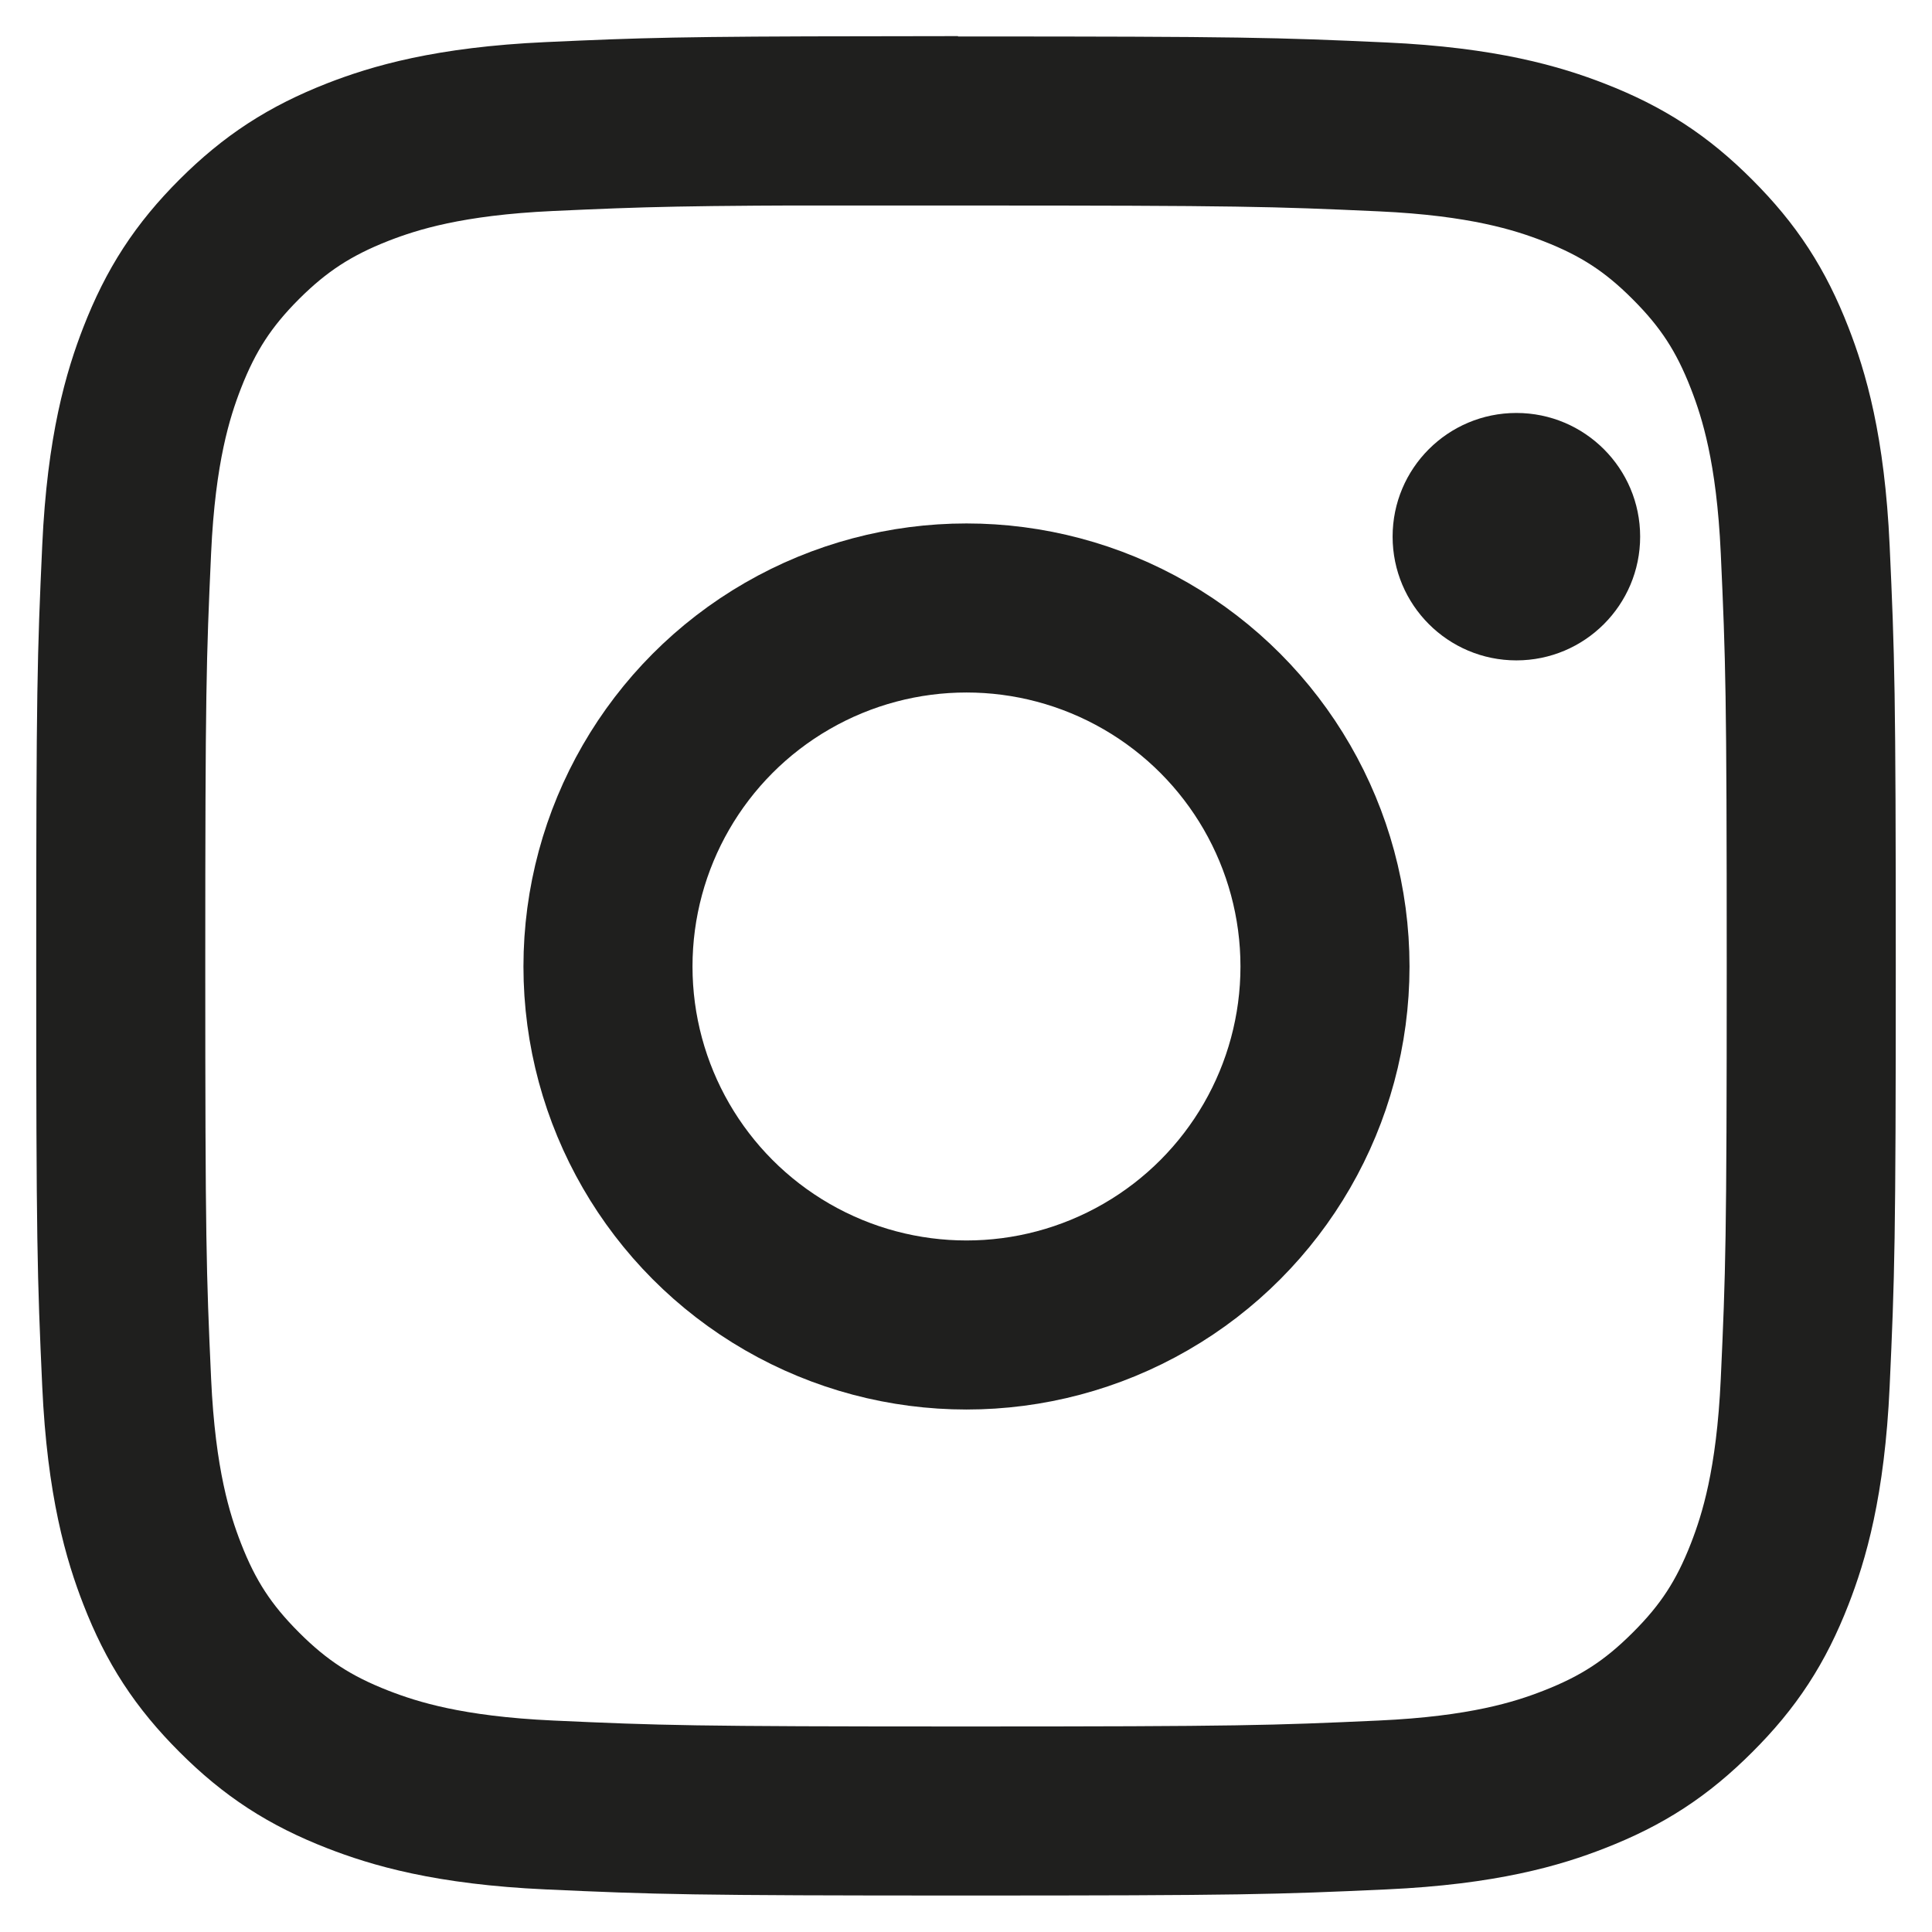
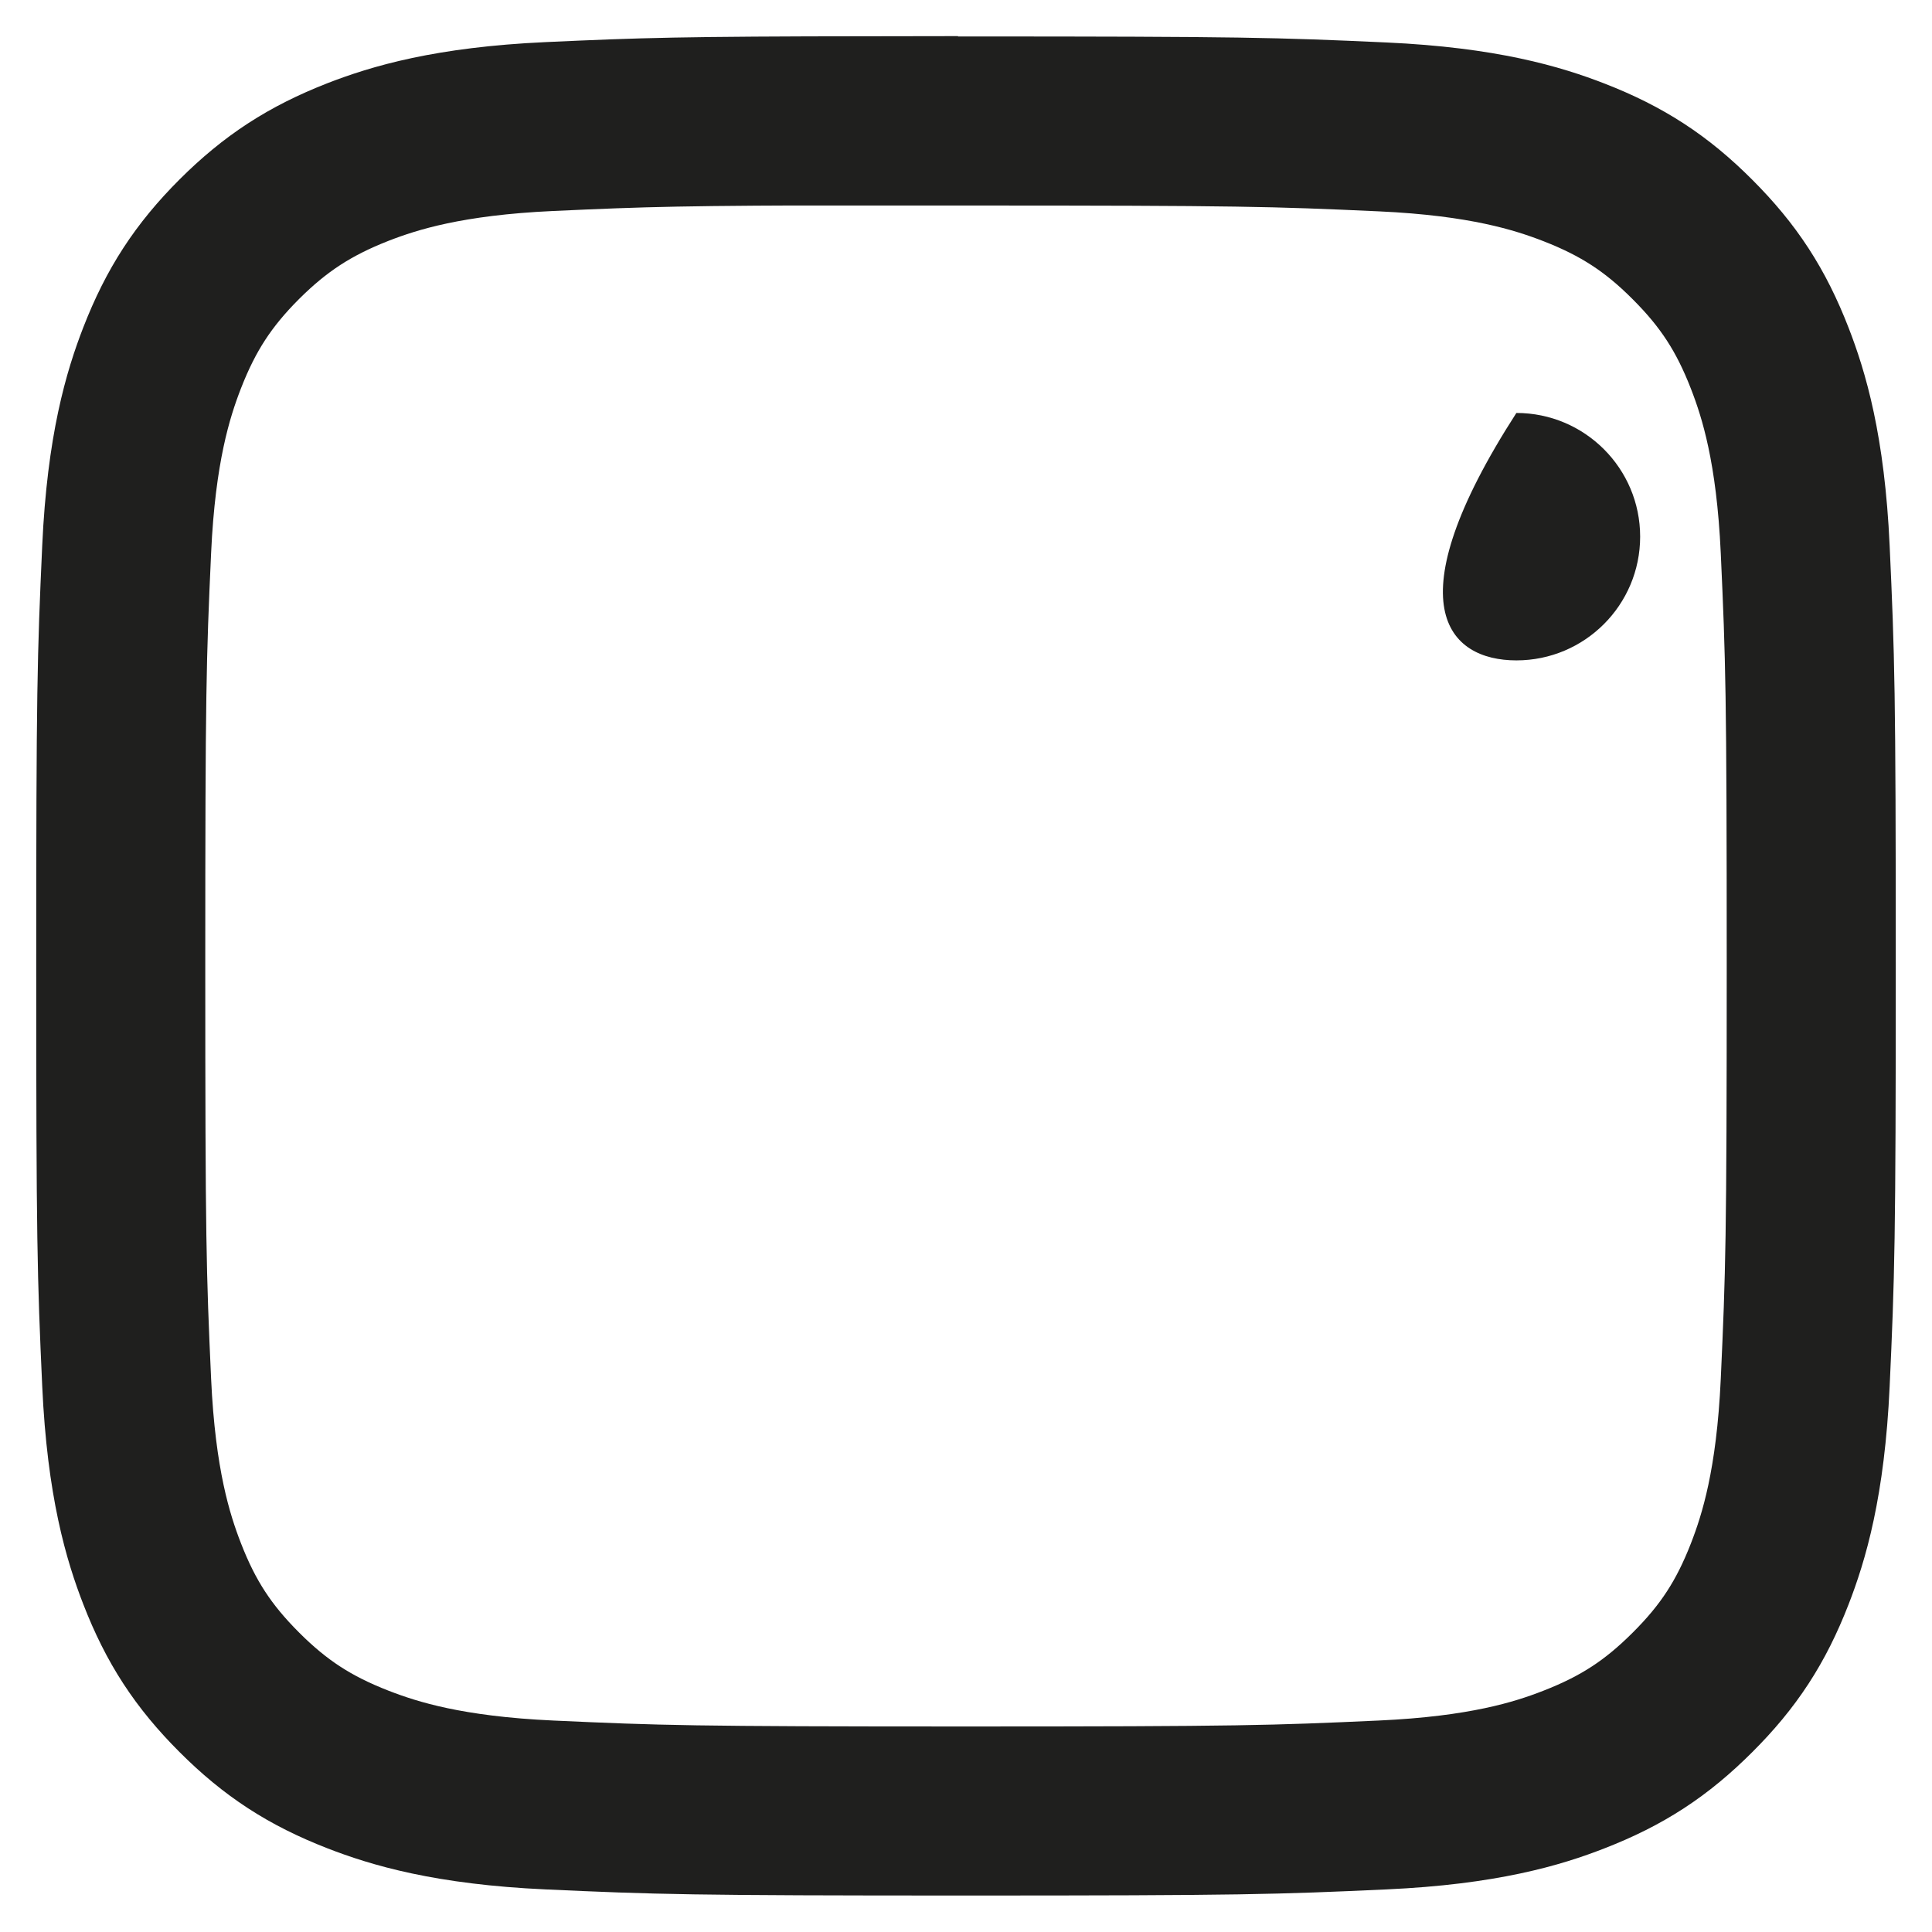
<svg xmlns="http://www.w3.org/2000/svg" width="16" height="16" viewBox="0 0 16 16" fill="none">
  <path d="M7.234 1.002C7.461 1.002 7.715 1.002 8 1.002C10.28 1.002 10.55 1.01 11.45 1.051C12.283 1.089 12.735 1.228 13.036 1.345C13.434 1.5 13.719 1.685 14.017 1.984C14.316 2.283 14.501 2.567 14.656 2.966C14.773 3.267 14.912 3.718 14.95 4.551C14.991 5.451 15 5.721 15 8C15 10.279 14.991 10.55 14.95 11.45C14.912 12.282 14.773 12.734 14.656 13.035C14.501 13.433 14.316 13.717 14.017 14.015C13.718 14.314 13.434 14.499 13.036 14.654C12.735 14.772 12.283 14.91 11.45 14.948C10.55 14.989 10.28 14.998 8 14.998C5.72 14.998 5.45 14.989 4.55 14.948C3.717 14.91 3.265 14.771 2.964 14.654C2.566 14.499 2.281 14.314 1.982 14.015C1.683 13.716 1.498 13.433 1.343 13.034C1.226 12.733 1.087 12.281 1.049 11.449C1.008 10.549 1 10.278 1 7.998C1 5.718 1.008 5.449 1.049 4.549C1.087 3.716 1.226 3.264 1.343 2.963C1.498 2.565 1.683 2.28 1.982 1.981C2.281 1.683 2.566 1.498 2.964 1.342C3.265 1.225 3.717 1.086 4.55 1.048C5.337 1.012 5.643 1.002 7.234 1V1.002Z" stroke="#1F1F1E" stroke-width="1.4" />
-   <path d="M12.558 3.42C11.992 3.42 11.533 3.878 11.533 4.444C11.533 5.01 11.992 5.469 12.558 5.469C13.124 5.469 13.583 5.01 13.583 4.444C13.583 3.879 13.124 3.42 12.558 3.42V3.42Z" fill="#1F1F1E" />
-   <circle cx="8.004" cy="8.004" r="2.969" stroke="#1F1F1E" stroke-width="1.4" />
+   <path d="M12.558 3.42C11.533 5.01 11.992 5.469 12.558 5.469C13.124 5.469 13.583 5.01 13.583 4.444C13.583 3.879 13.124 3.42 12.558 3.42V3.42Z" fill="#1F1F1E" />
</svg>